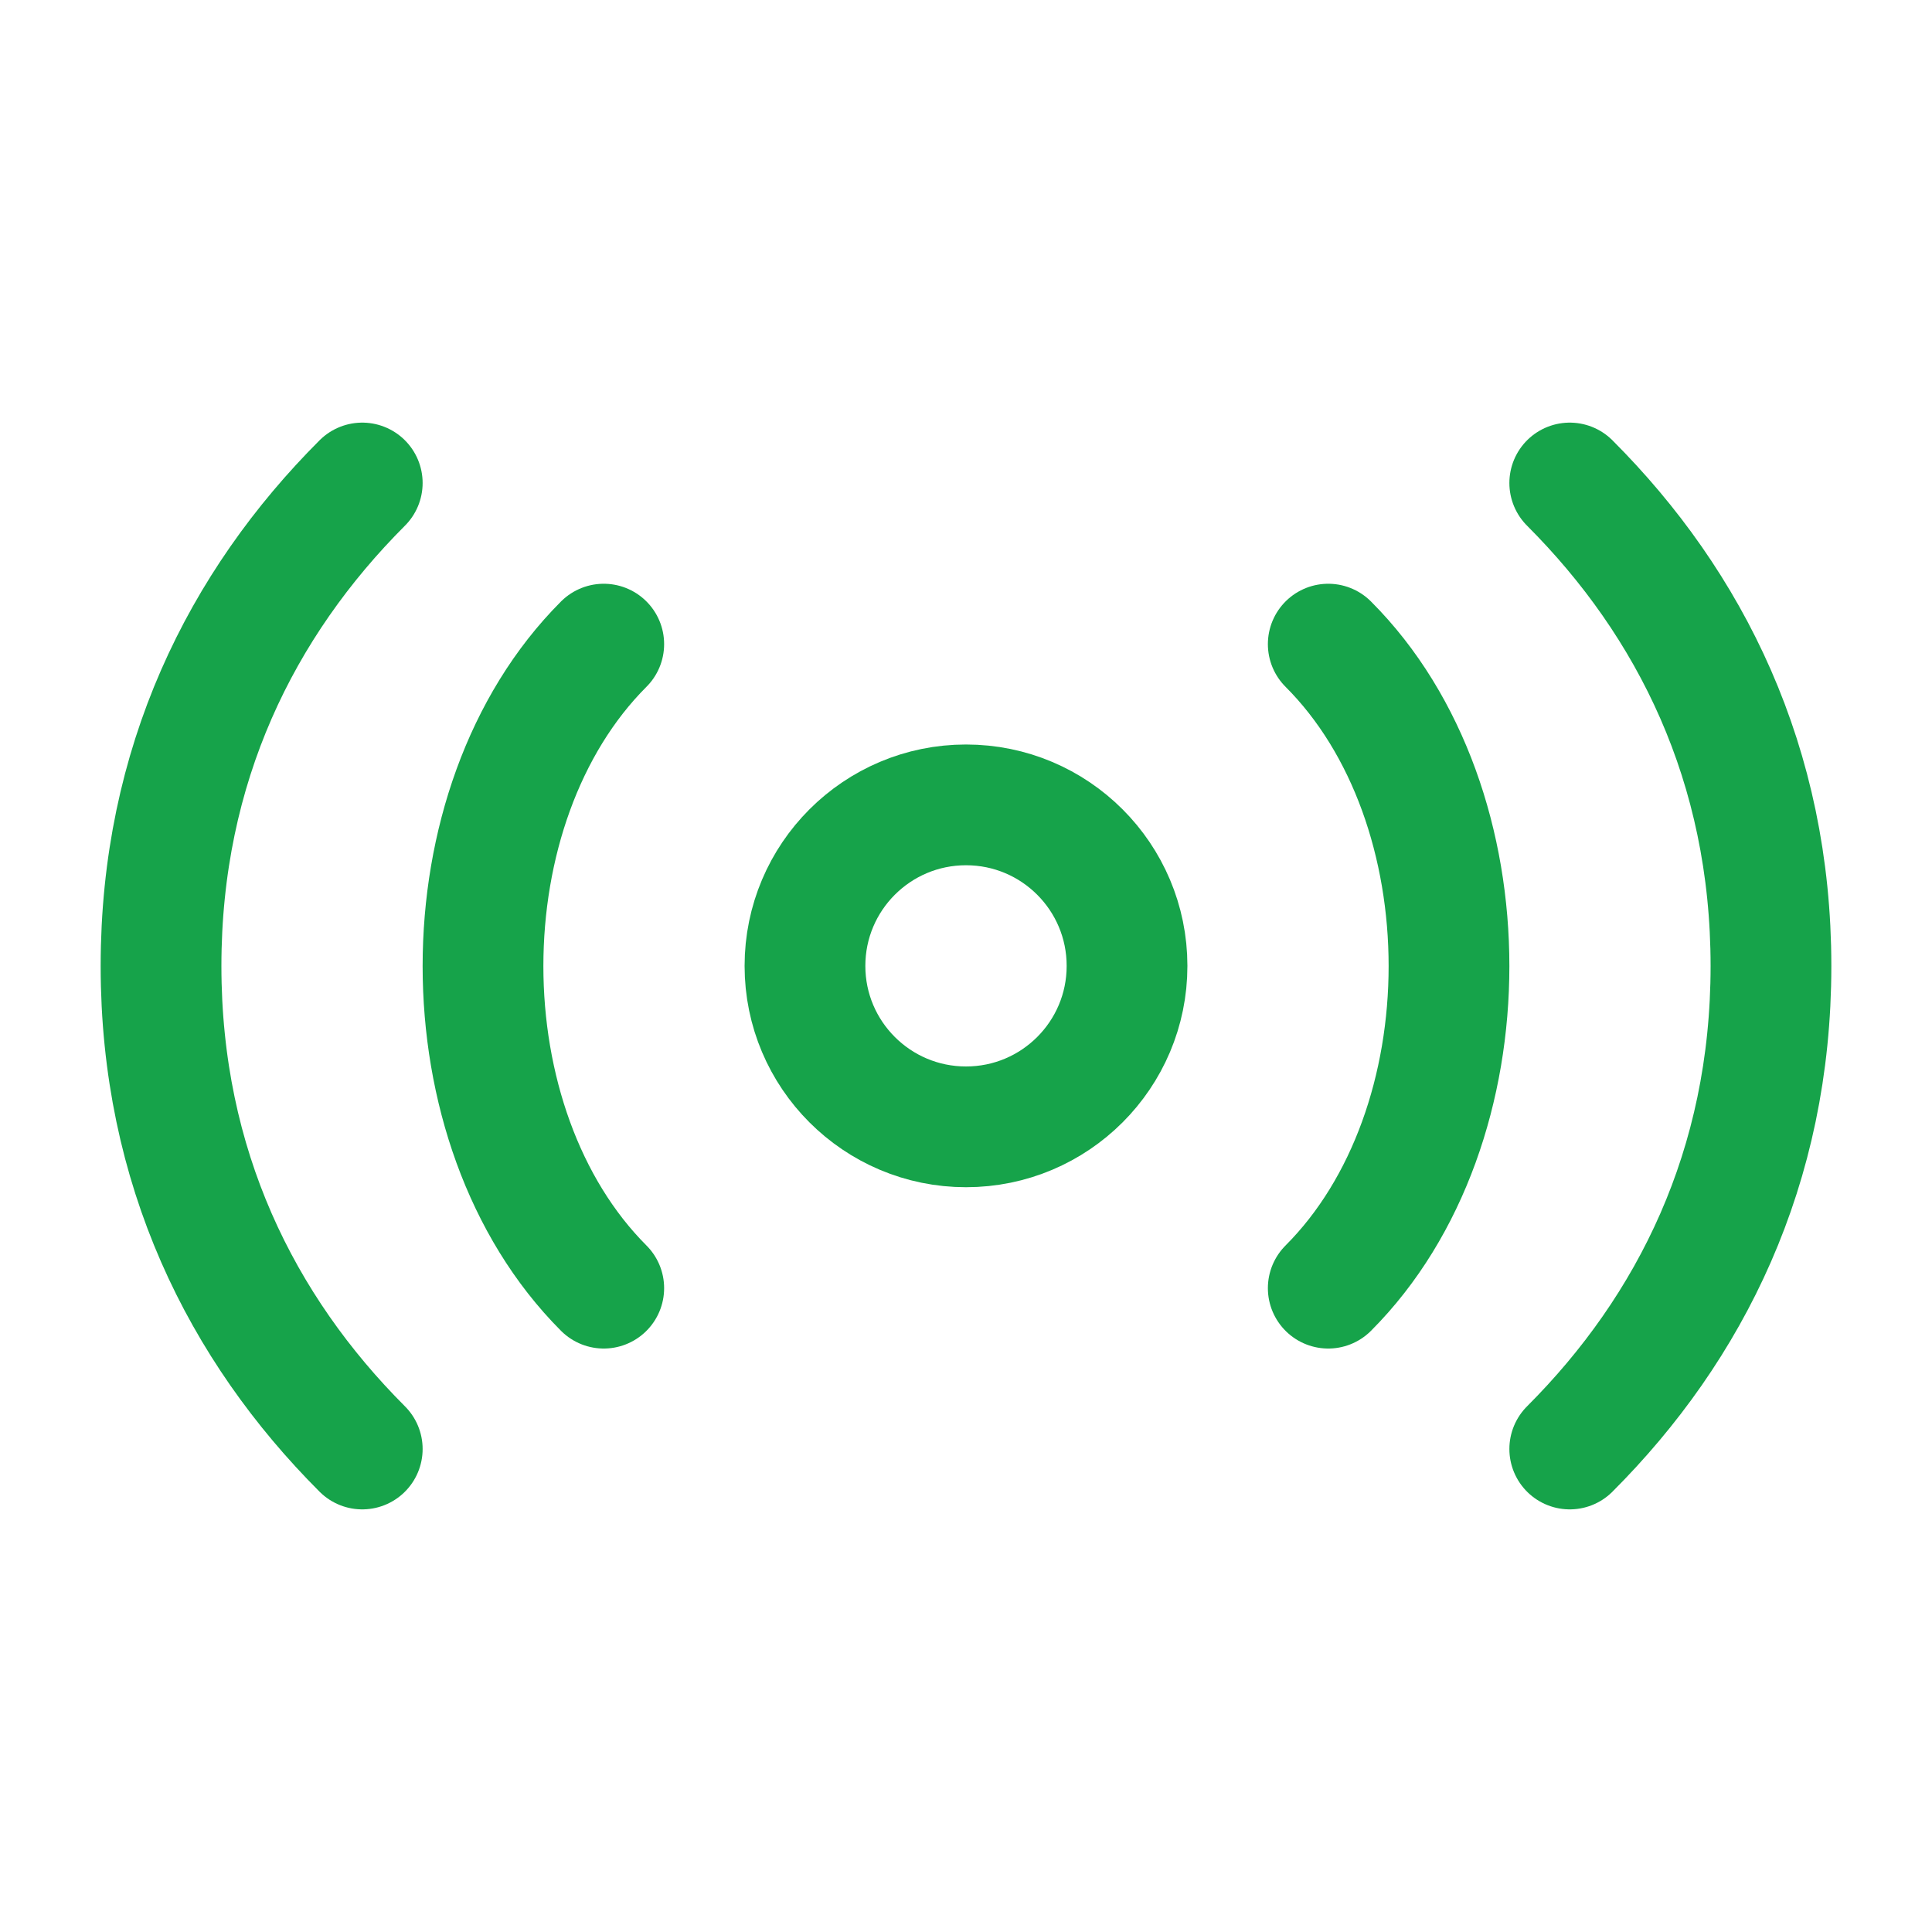
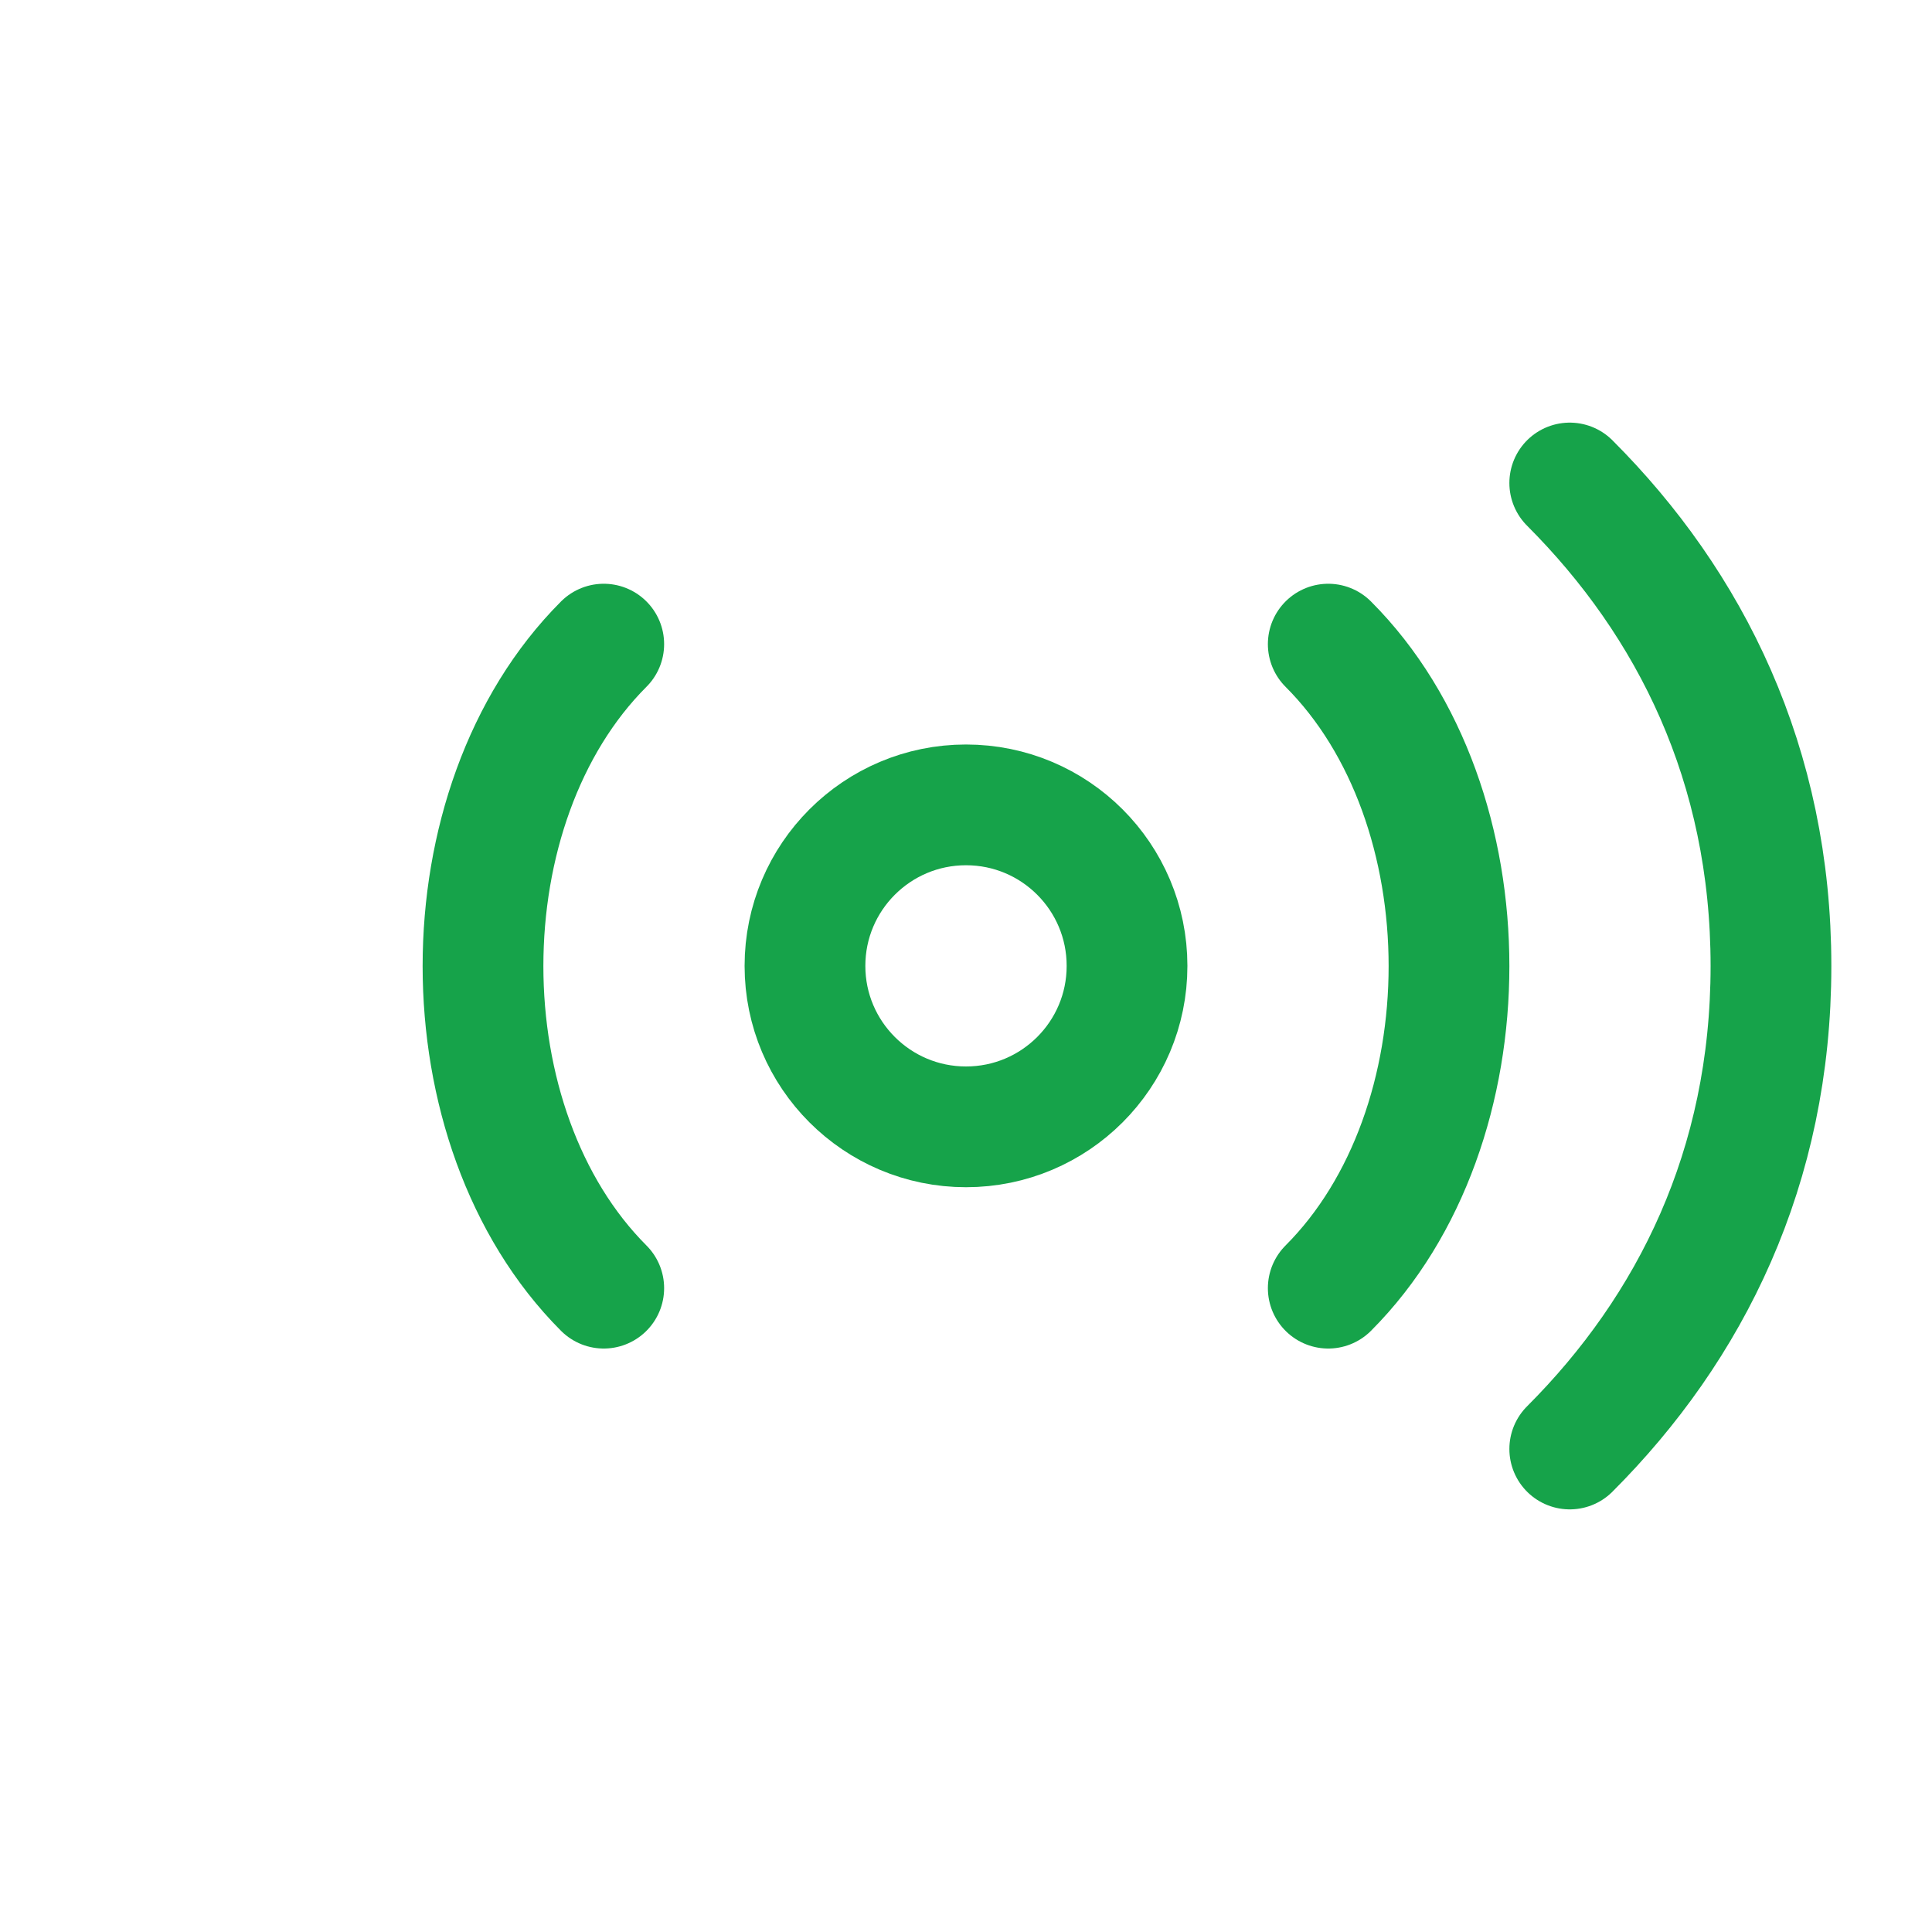
<svg xmlns="http://www.w3.org/2000/svg" width="20" height="20" viewBox="0 0 20 20" fill="none">
  <path d="M10 11.665C10.921 11.665 11.667 10.919 11.667 9.999C11.667 9.078 10.921 8.332 10 8.332C9.08 8.332 8.333 9.078 8.333 9.999C8.333 10.919 9.08 11.665 10 11.665Z" stroke="#16A34A" stroke-width="1.25" stroke-linecap="round" stroke-linejoin="round" />
  <path d="M6.25 6.668C5.417 7.501 5 8.751 5 10.001C5 11.251 5.417 12.501 6.25 13.335" stroke="#16A34A" stroke-width="1.25" stroke-linecap="round" stroke-linejoin="round" />
-   <path d="M3.75 5C2.5 6.25 1.667 7.917 1.667 10C1.667 12.083 2.5 13.75 3.75 15" stroke="#16A34A" stroke-width="1.25" stroke-linecap="round" stroke-linejoin="round" />
  <path d="M13.75 13.335C14.583 12.501 15 11.251 15 10.001C15 8.751 14.583 7.501 13.75 6.668" stroke="#16A34A" stroke-width="1.25" stroke-linecap="round" stroke-linejoin="round" />
  <path d="M16.25 15C17.5 13.75 18.333 12.083 18.333 10C18.333 7.917 17.5 6.25 16.25 5" stroke="#16A34A" stroke-width="1.25" stroke-linecap="round" stroke-linejoin="round" />
</svg>